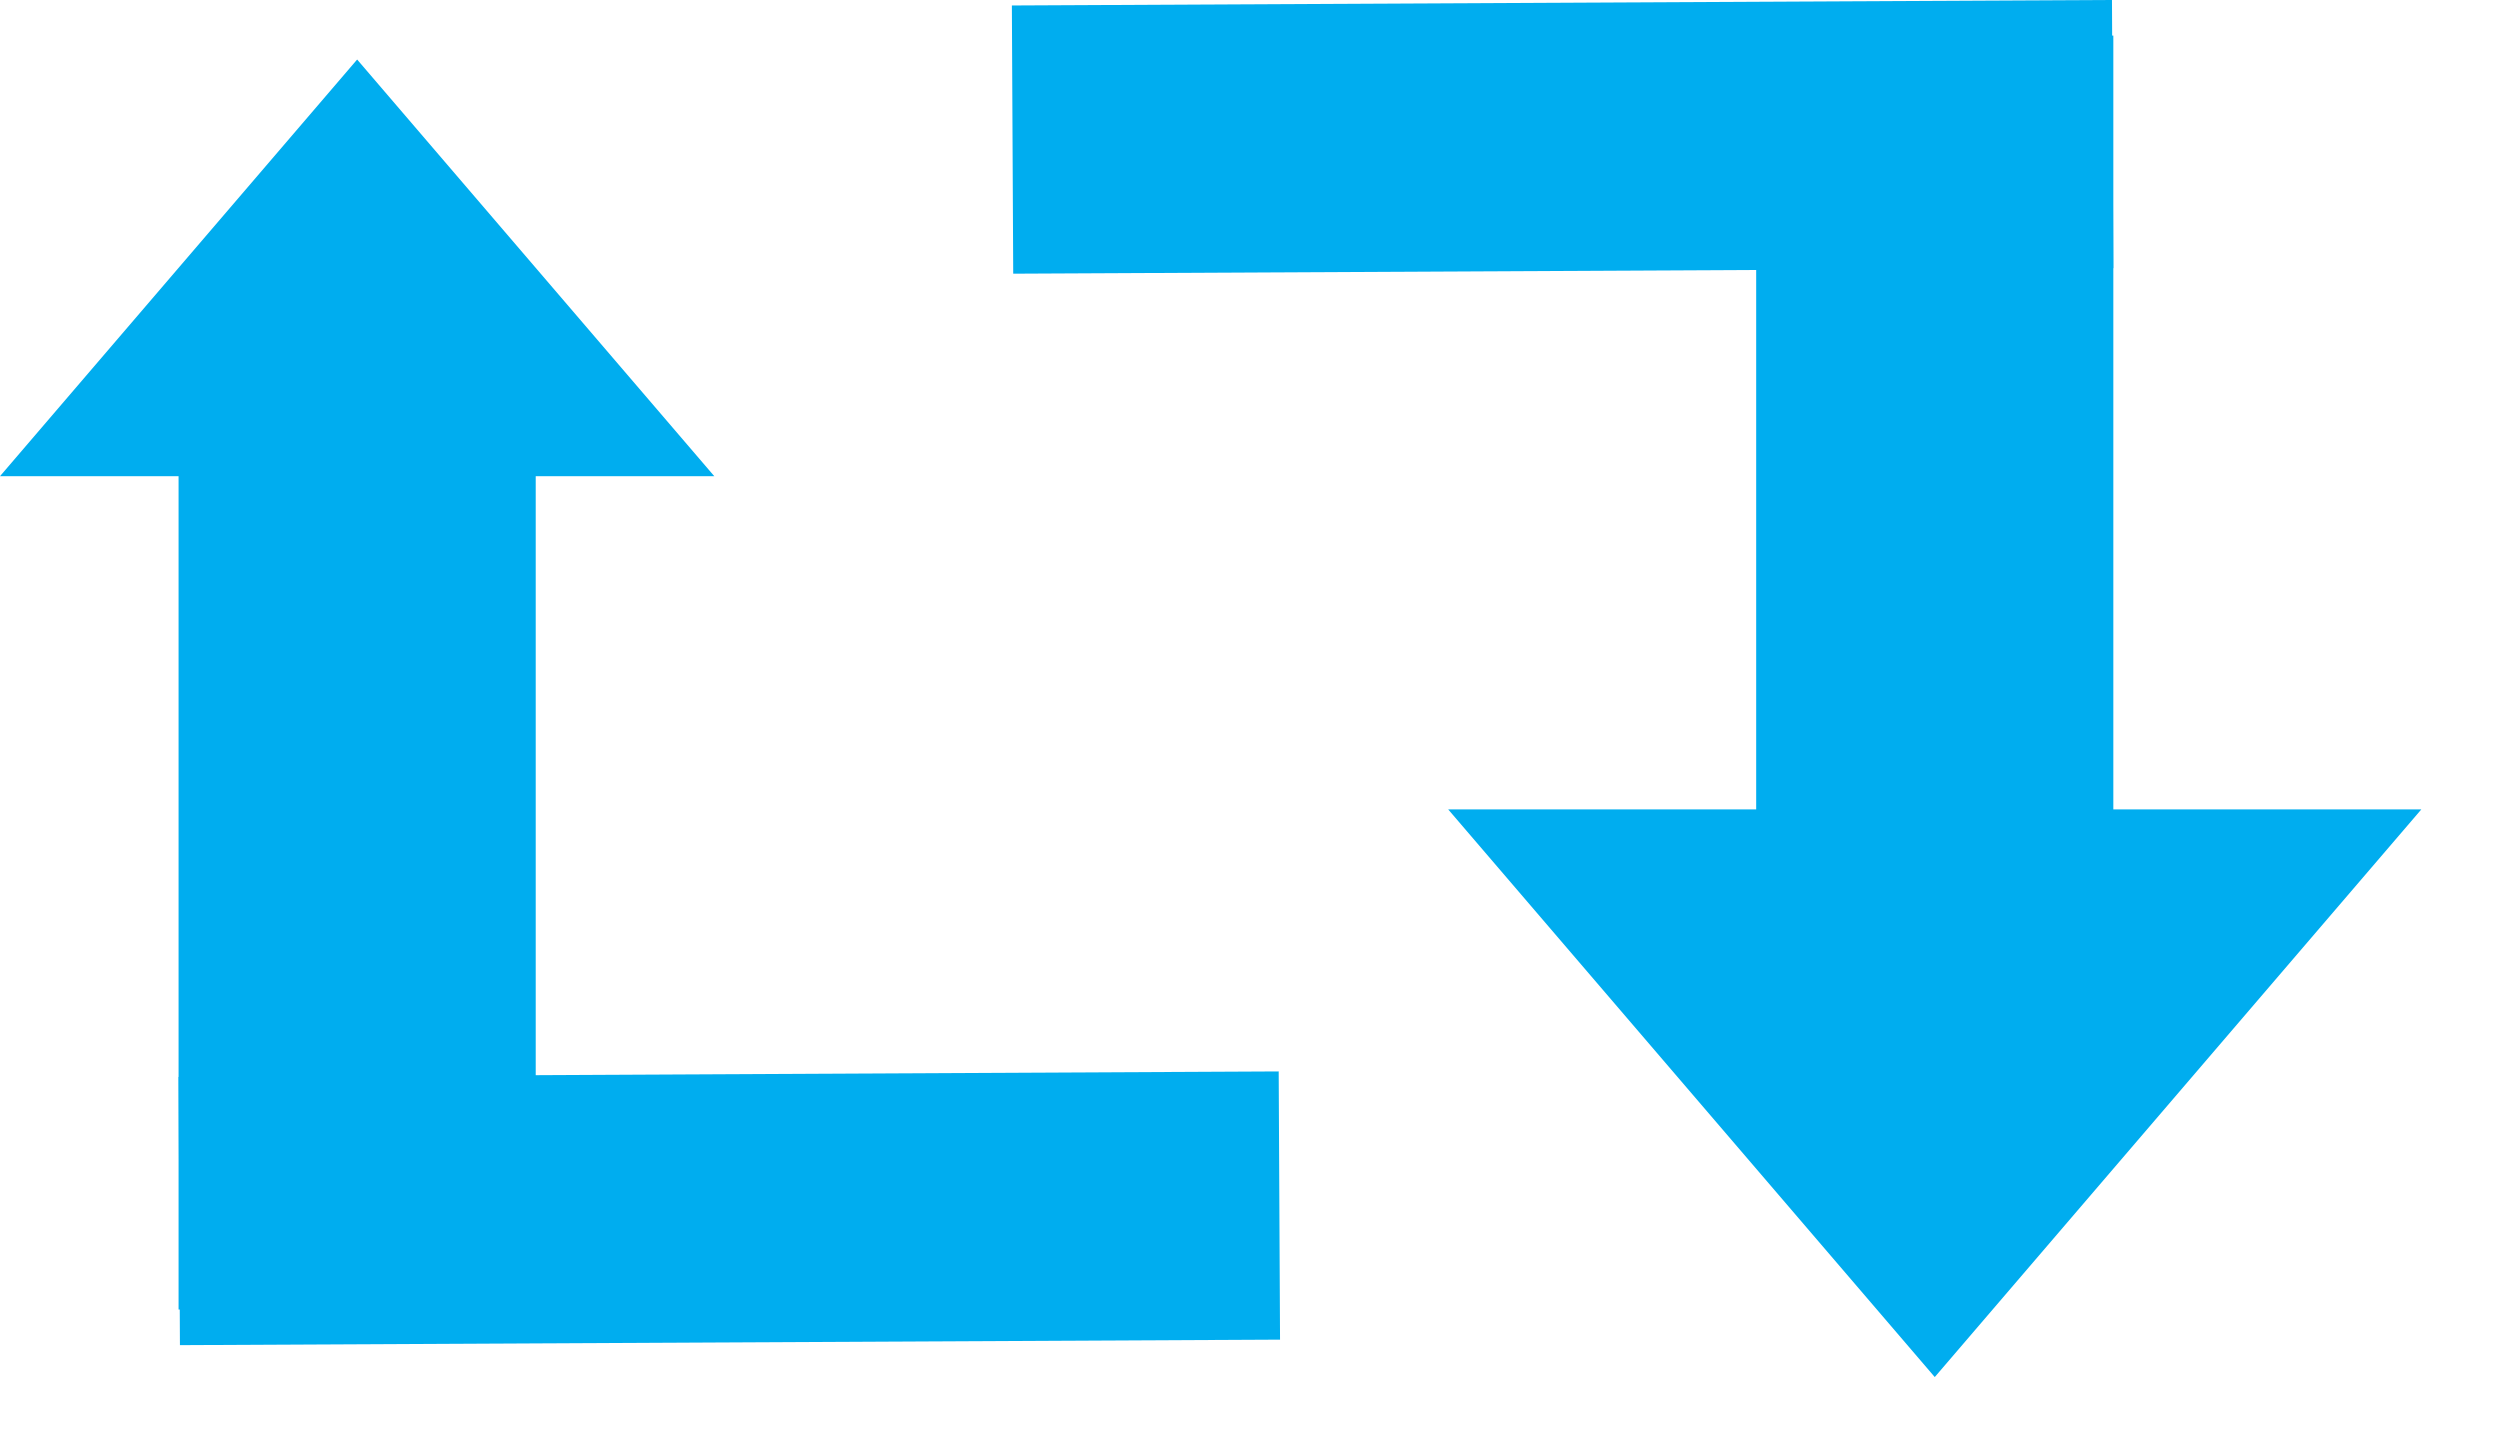
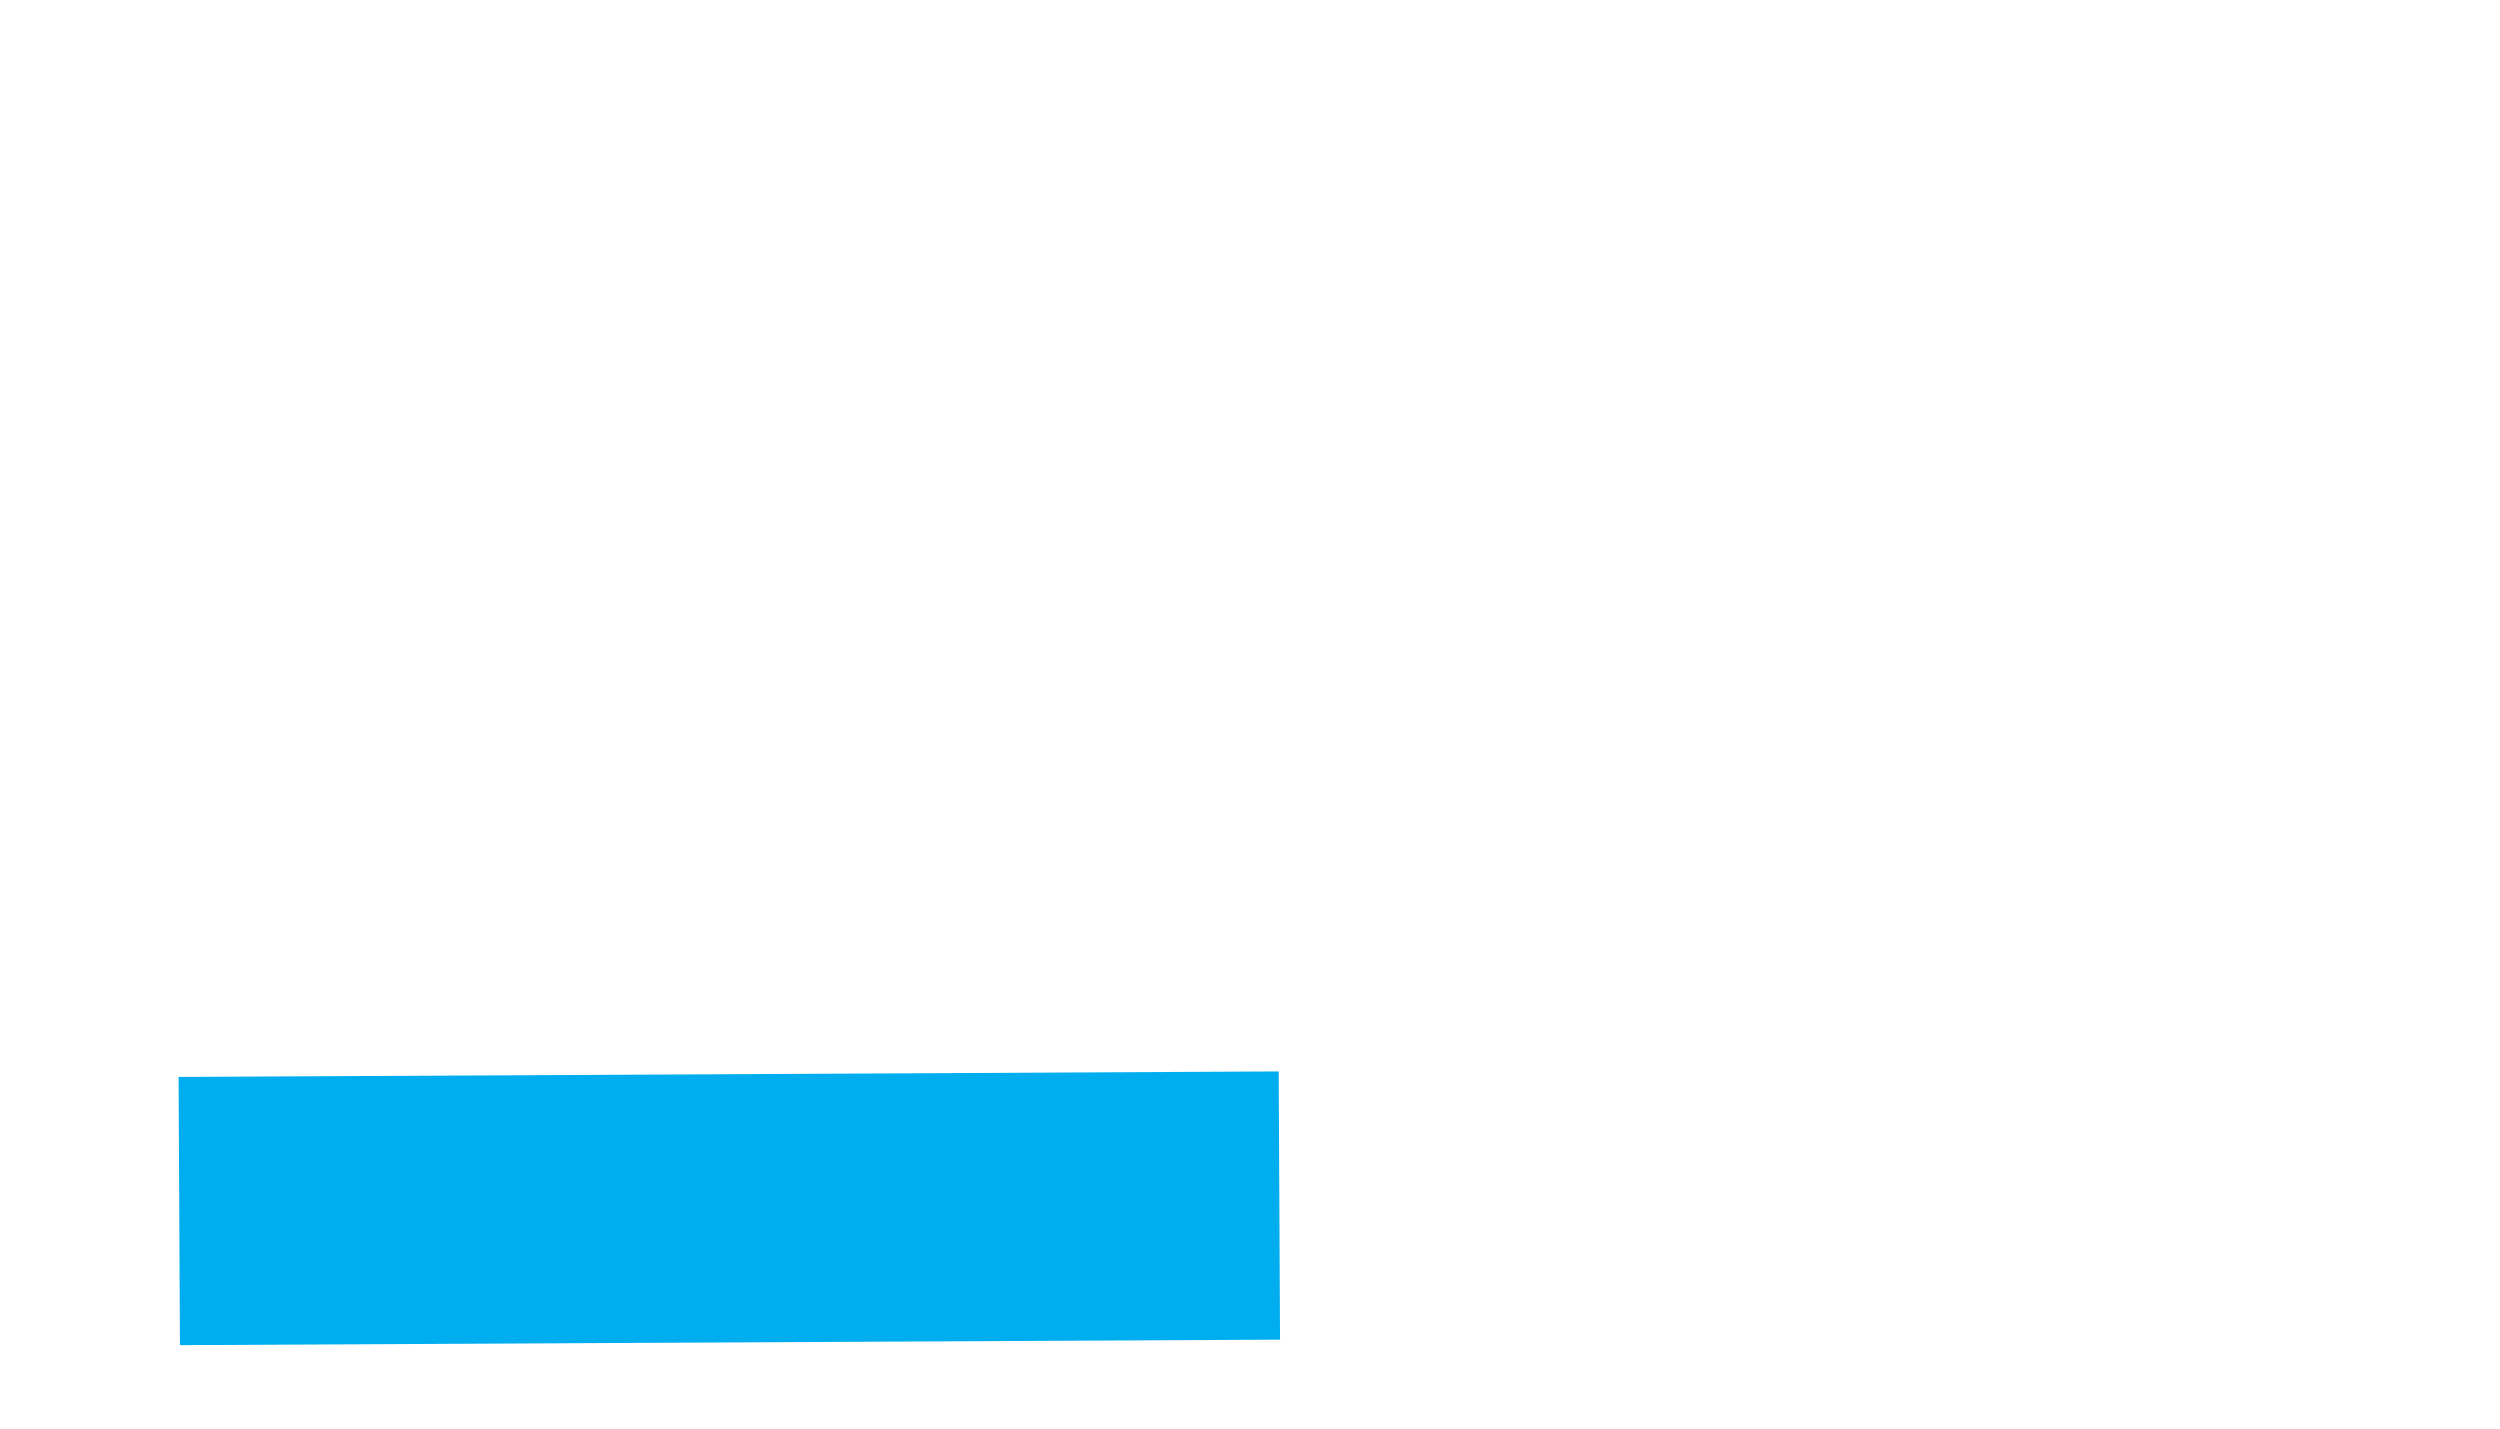
<svg xmlns="http://www.w3.org/2000/svg" width="21" height="12" viewBox="0 0 21 12" fill="none">
-   <path d="M3 0.5L0 4H6L3 0.5Z" fill="#00ADEF" />
-   <rect x="1.5" y="3" width="3" height="8" fill="#00ADEF" />
  <rect x="10.741" y="9" width="2.253" height="9.241" transform="rotate(89.713 10.741 9)" fill="#00ADEF" />
-   <path d="M16.252 10.799L19.252 7.299H13.252L16.252 10.799Z" fill="#00ADEF" stroke="#00ADEF" />
-   <rect x="17.752" y="8.299" width="3" height="8" transform="rotate(-180 17.752 8.299)" fill="#00ADEF" />
-   <rect x="8.511" y="2.299" width="2.253" height="9.241" transform="rotate(-90.287 8.511 2.299)" fill="#00ADEF" />
</svg>